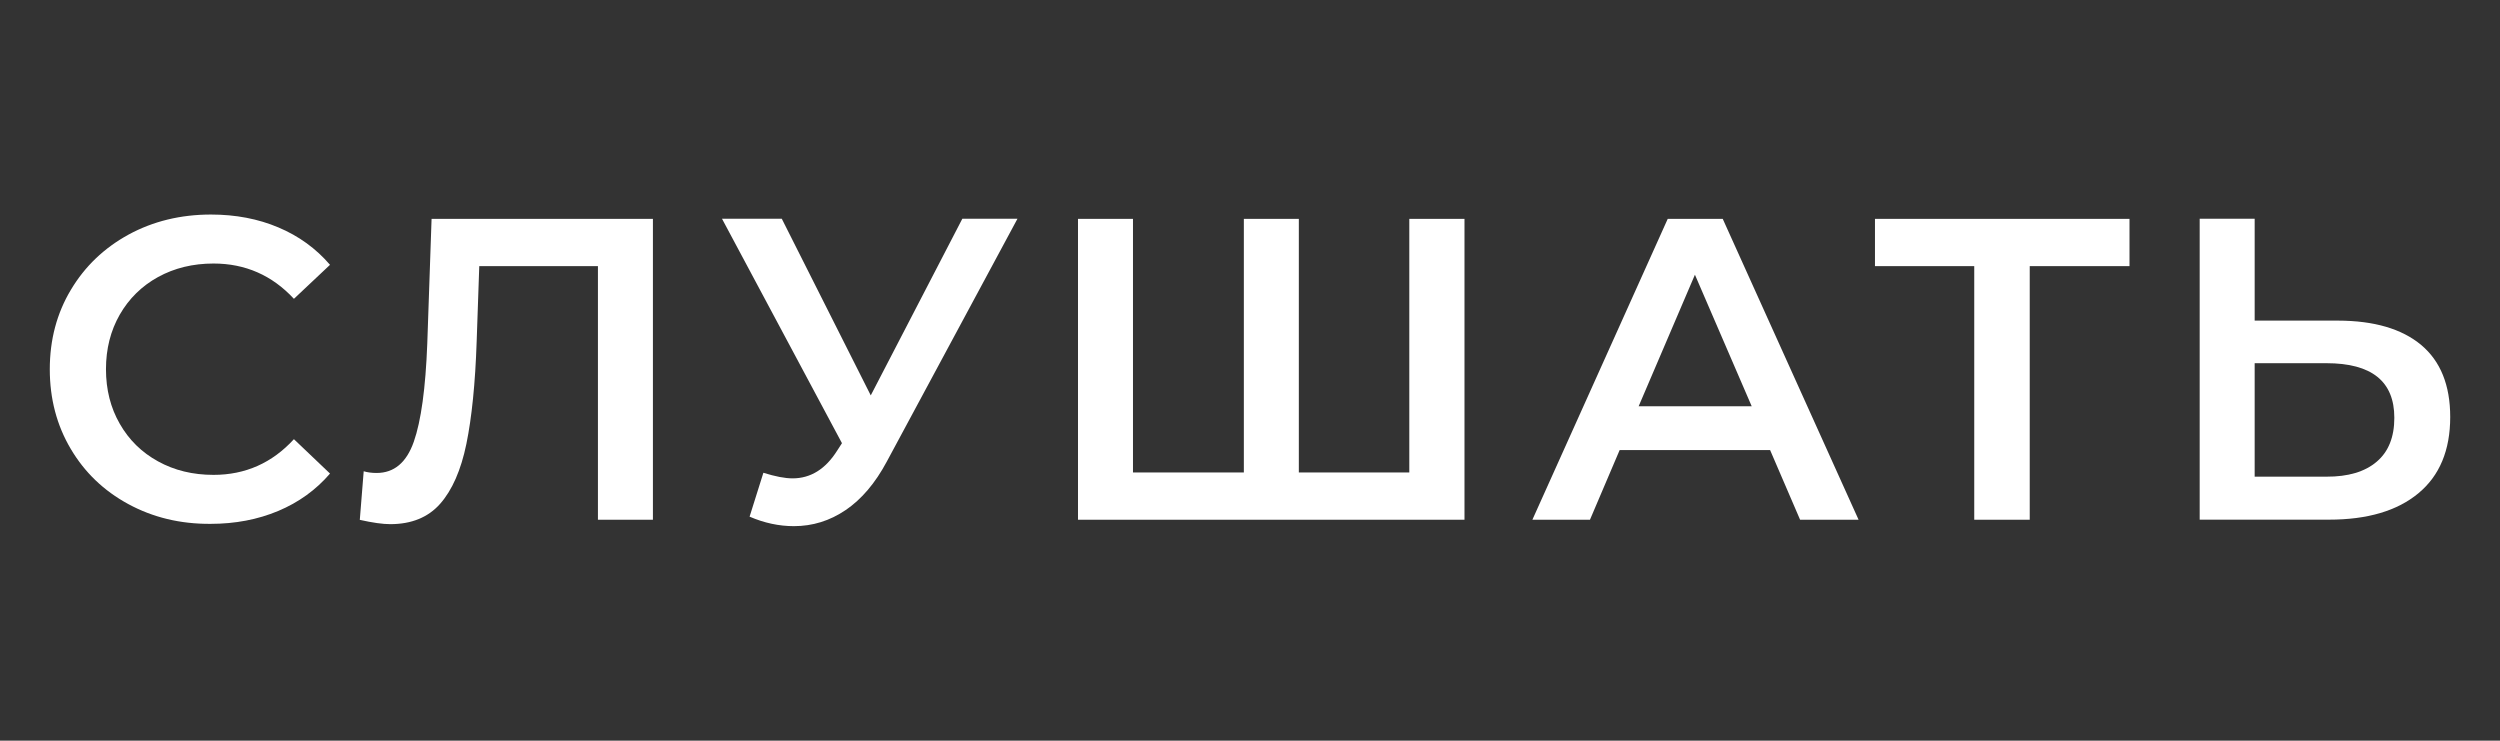
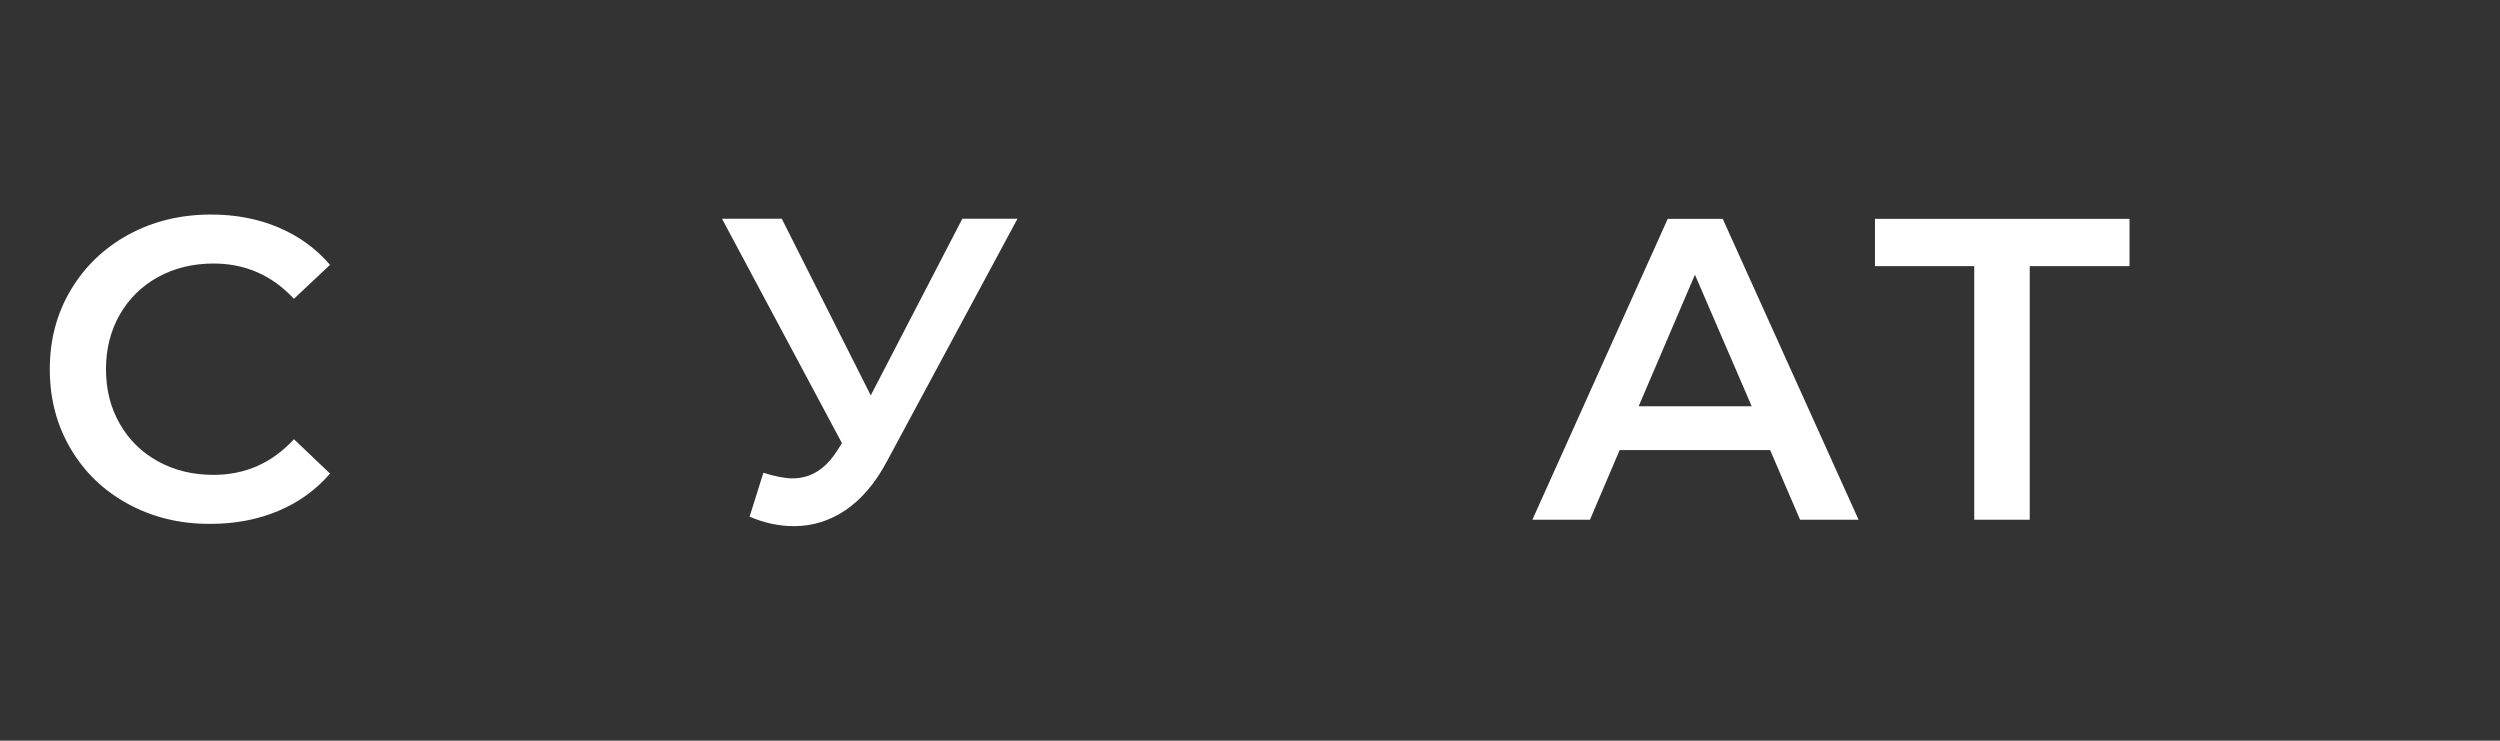
<svg xmlns="http://www.w3.org/2000/svg" version="1.1" id="Layer_1" x="0px" y="0px" viewBox="0 0 2500.7 740.9" style="enable-background:new 0 0 2500.7 740.9;" xml:space="preserve">
  <rect x="0" y="0" width="2500.7" height="740.9" fill="#333333" stroke="none" />
  <style type="text/css">
	.st0{fill:#FFFFFF;}
</style>
  <g>
    <path class="st0" d="M128.3,504.2c-24.5-13.3-43.7-31.7-57.6-55.3c-13.9-23.5-20.9-50-20.9-79.5c0-29.5,7-56,21.1-79.5   c14-23.5,33.3-41.9,57.8-55.3c24.5-13.3,52-20,82.3-20c24.7,0,47.2,4.3,67.5,12.9c20.4,8.6,37.6,21.1,51.6,37.4l-36.1,34   c-21.8-23.5-48.6-35.3-80.4-35.3c-20.6,0-39.1,4.5-55.5,13.5c-16.3,9-29.1,21.6-38.3,37.6c-9.2,16.1-13.8,34.3-13.8,54.6   c0,20.4,4.6,38.6,13.8,54.6c9.2,16.1,21.9,28.6,38.3,37.6c16.3,9,34.8,13.5,55.5,13.5c31.8,0,58.6-11.9,80.4-35.7l36.1,34.4   c-14,16.3-31.3,28.8-51.8,37.4c-20.5,8.6-43.1,12.9-67.7,12.9C180.2,524.2,152.8,517.5,128.3,504.2z" />
-     <path class="st0" d="M653.1,218.9v301h-55V266.2H479.4l-2.6,75.3c-1.4,42.1-4.9,76.3-10.3,102.6c-5.4,26.2-14.2,46.2-26.2,59.8   c-12,13.6-28.7,20.4-49.9,20.4c-7.5,0-17.6-1.4-30.5-4.3l3.9-48.6c3.7,1.1,8,1.7,12.9,1.7c17.5,0,29.9-10.4,37.2-31.2   c7.3-20.8,11.8-53.5,13.5-98.3l4.3-124.7H653.1z" />
    <path class="st0" d="M1017.7,218.9L887,461.8c-11.5,21.5-25.2,37.6-41.1,48.4c-15.9,10.8-33.2,16.1-51.8,16.1   c-14.9,0-29.7-3.2-44.3-9.5l13.8-43.9c11.8,3.7,21.5,5.6,29.2,5.6c18.1,0,33-9.3,44.7-27.9l4.7-7.3l-120-224.5h59.8l89,176.7   l91.6-176.7H1017.7z" />
-     <path class="st0" d="M1464.9,218.9v301h-386.6v-301h55v253.7h110.9V218.9h55v253.7h110.5V218.9H1464.9z" />
    <path class="st0" d="M1770.6,450.2h-150.5l-29.7,69.7h-57.6l135.4-301h55l135.9,301h-58.5L1770.6,450.2z M1752.2,406.4l-56.8-131.6   l-56.3,131.6H1752.2z" />
    <path class="st0" d="M2130.1,266.2h-99.8v253.7h-55.5V266.2h-99.3v-47.3h254.6V266.2z" />
-     <path class="st0" d="M2421.9,345.1c19.3,16.2,29,40.2,29,72c0,33.3-10.6,58.7-31.8,76.3c-21.2,17.6-51,26.4-89.4,26.4h-129.4v-301   h55v101.9h83.4C2374.8,320.8,2402.5,328.9,2421.9,345.1z M2377.4,461.8c11.8-10,17.6-24.7,17.6-43.9c0-36.4-22.6-54.6-67.9-54.6   h-71.8v113.5h71.8C2348.8,476.9,2365.6,471.9,2377.4,461.8z" />
  </g>
</svg>